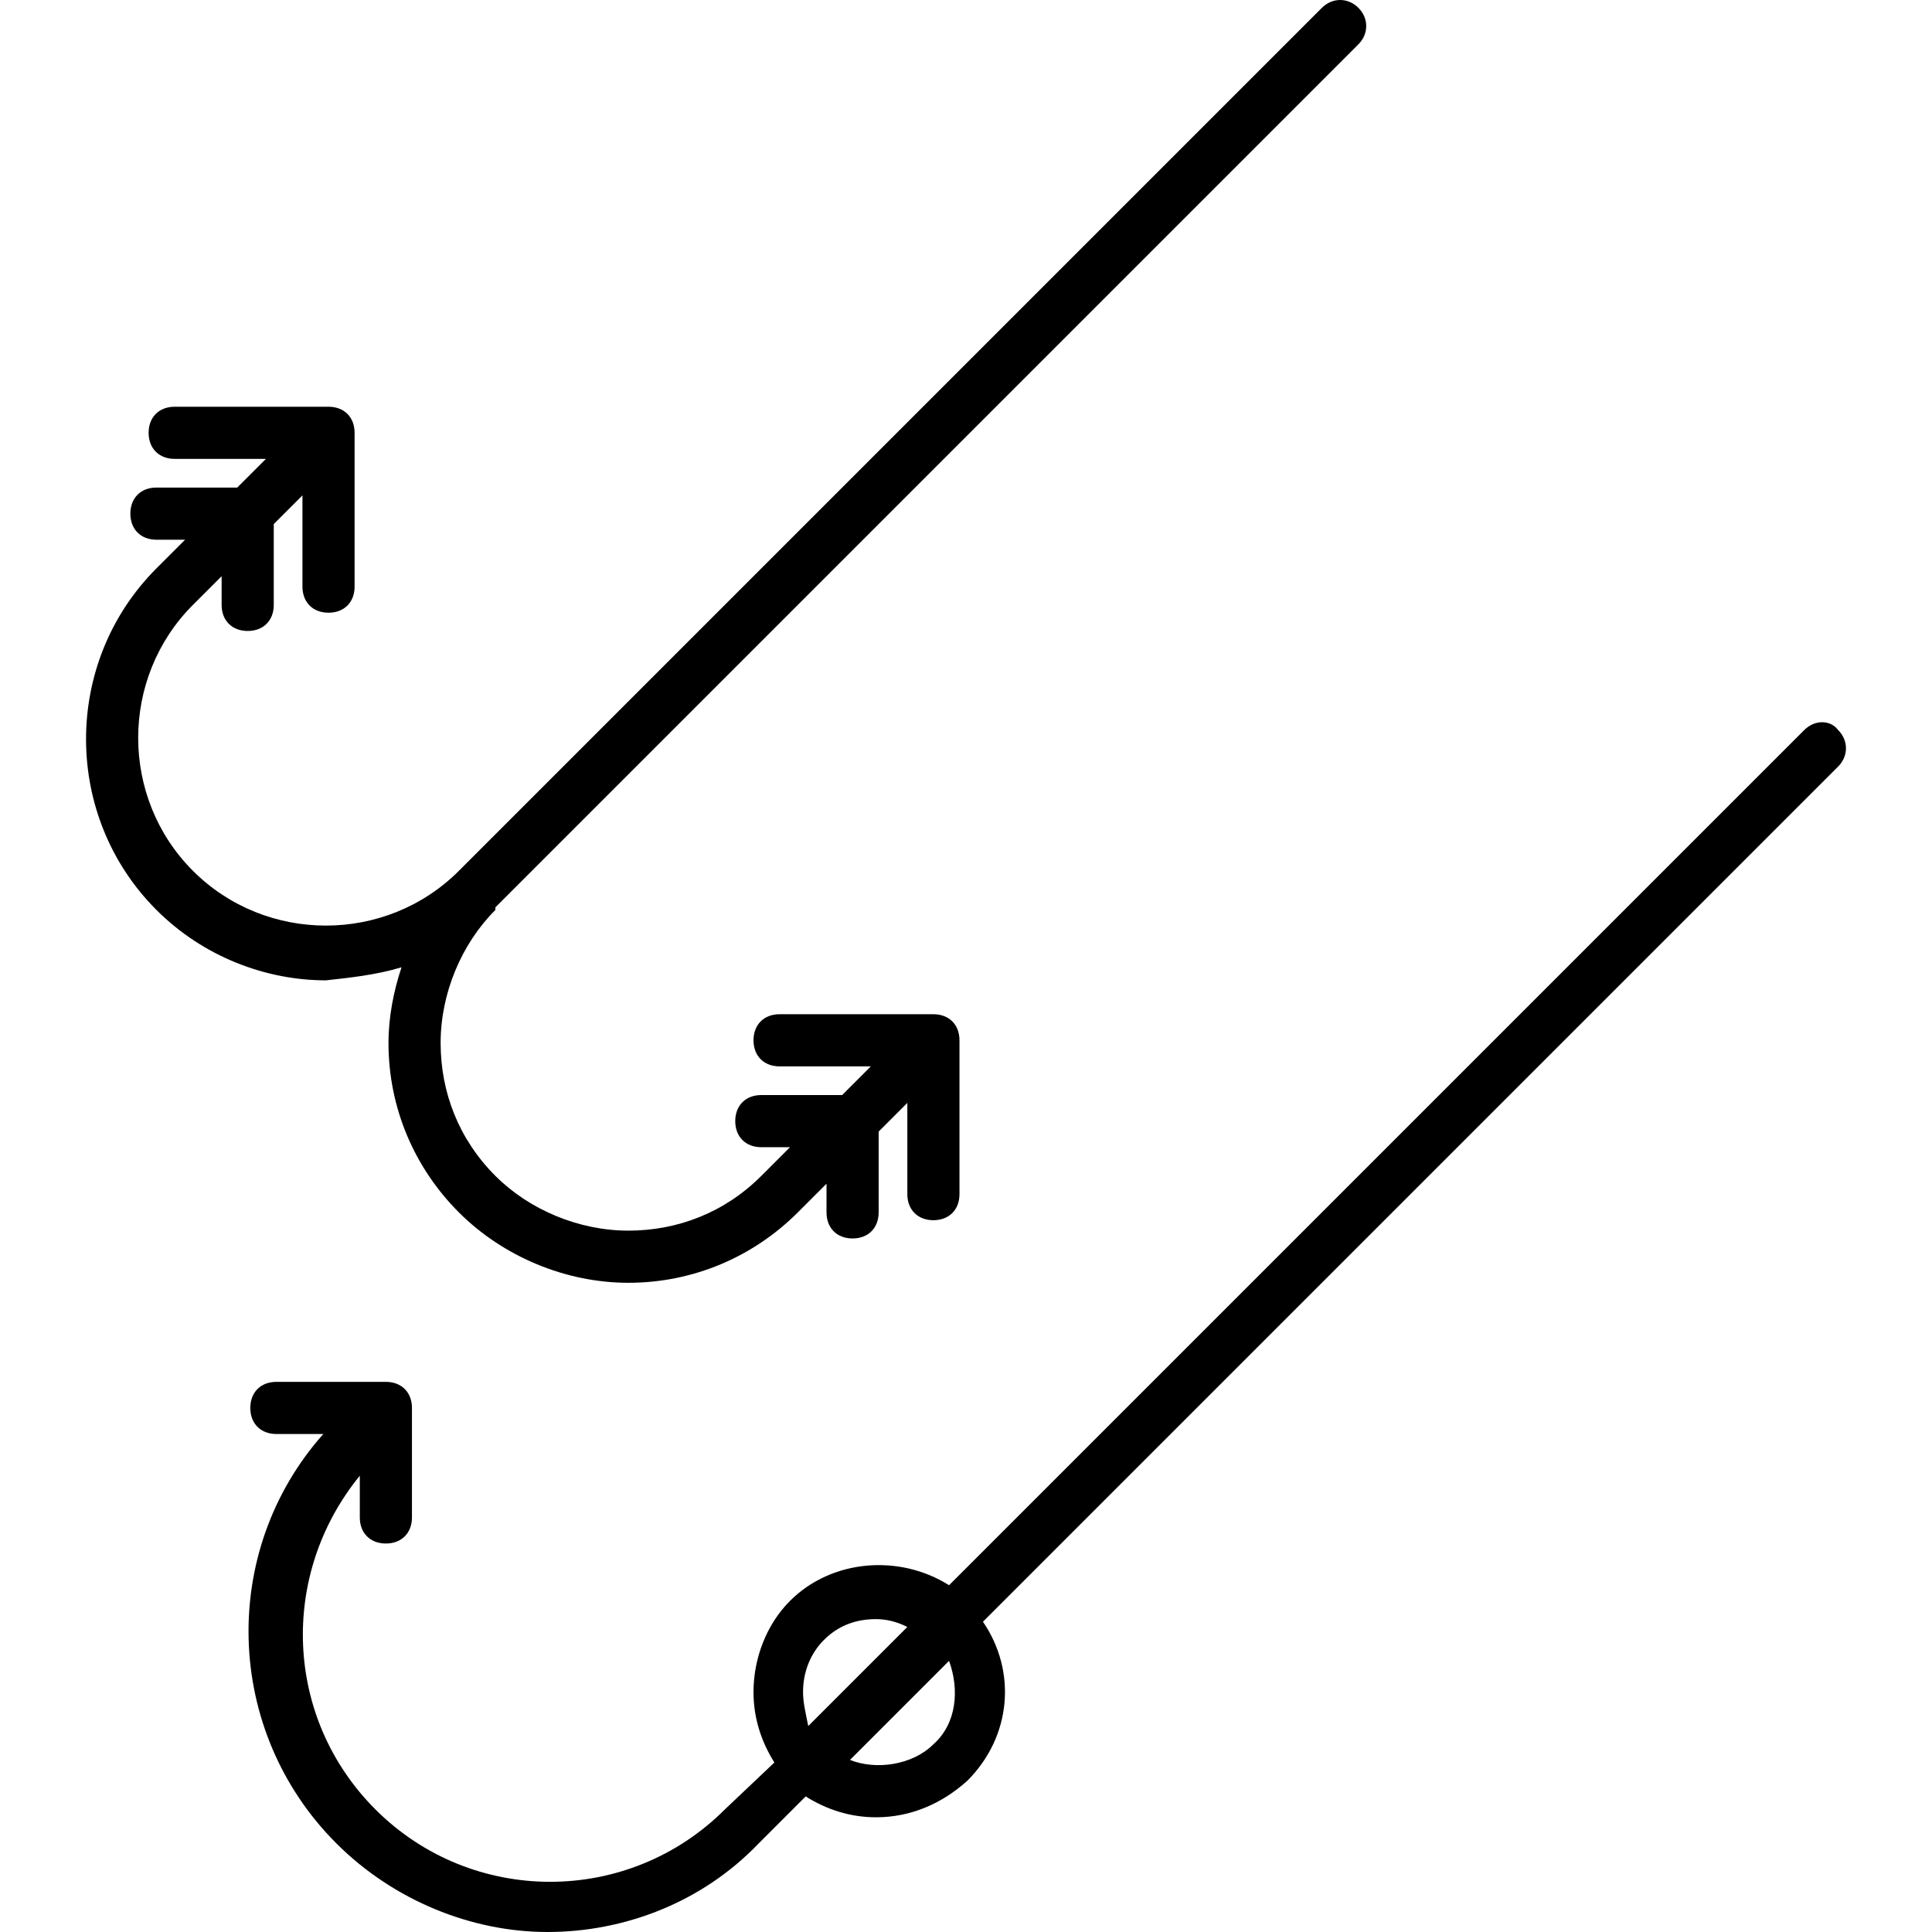
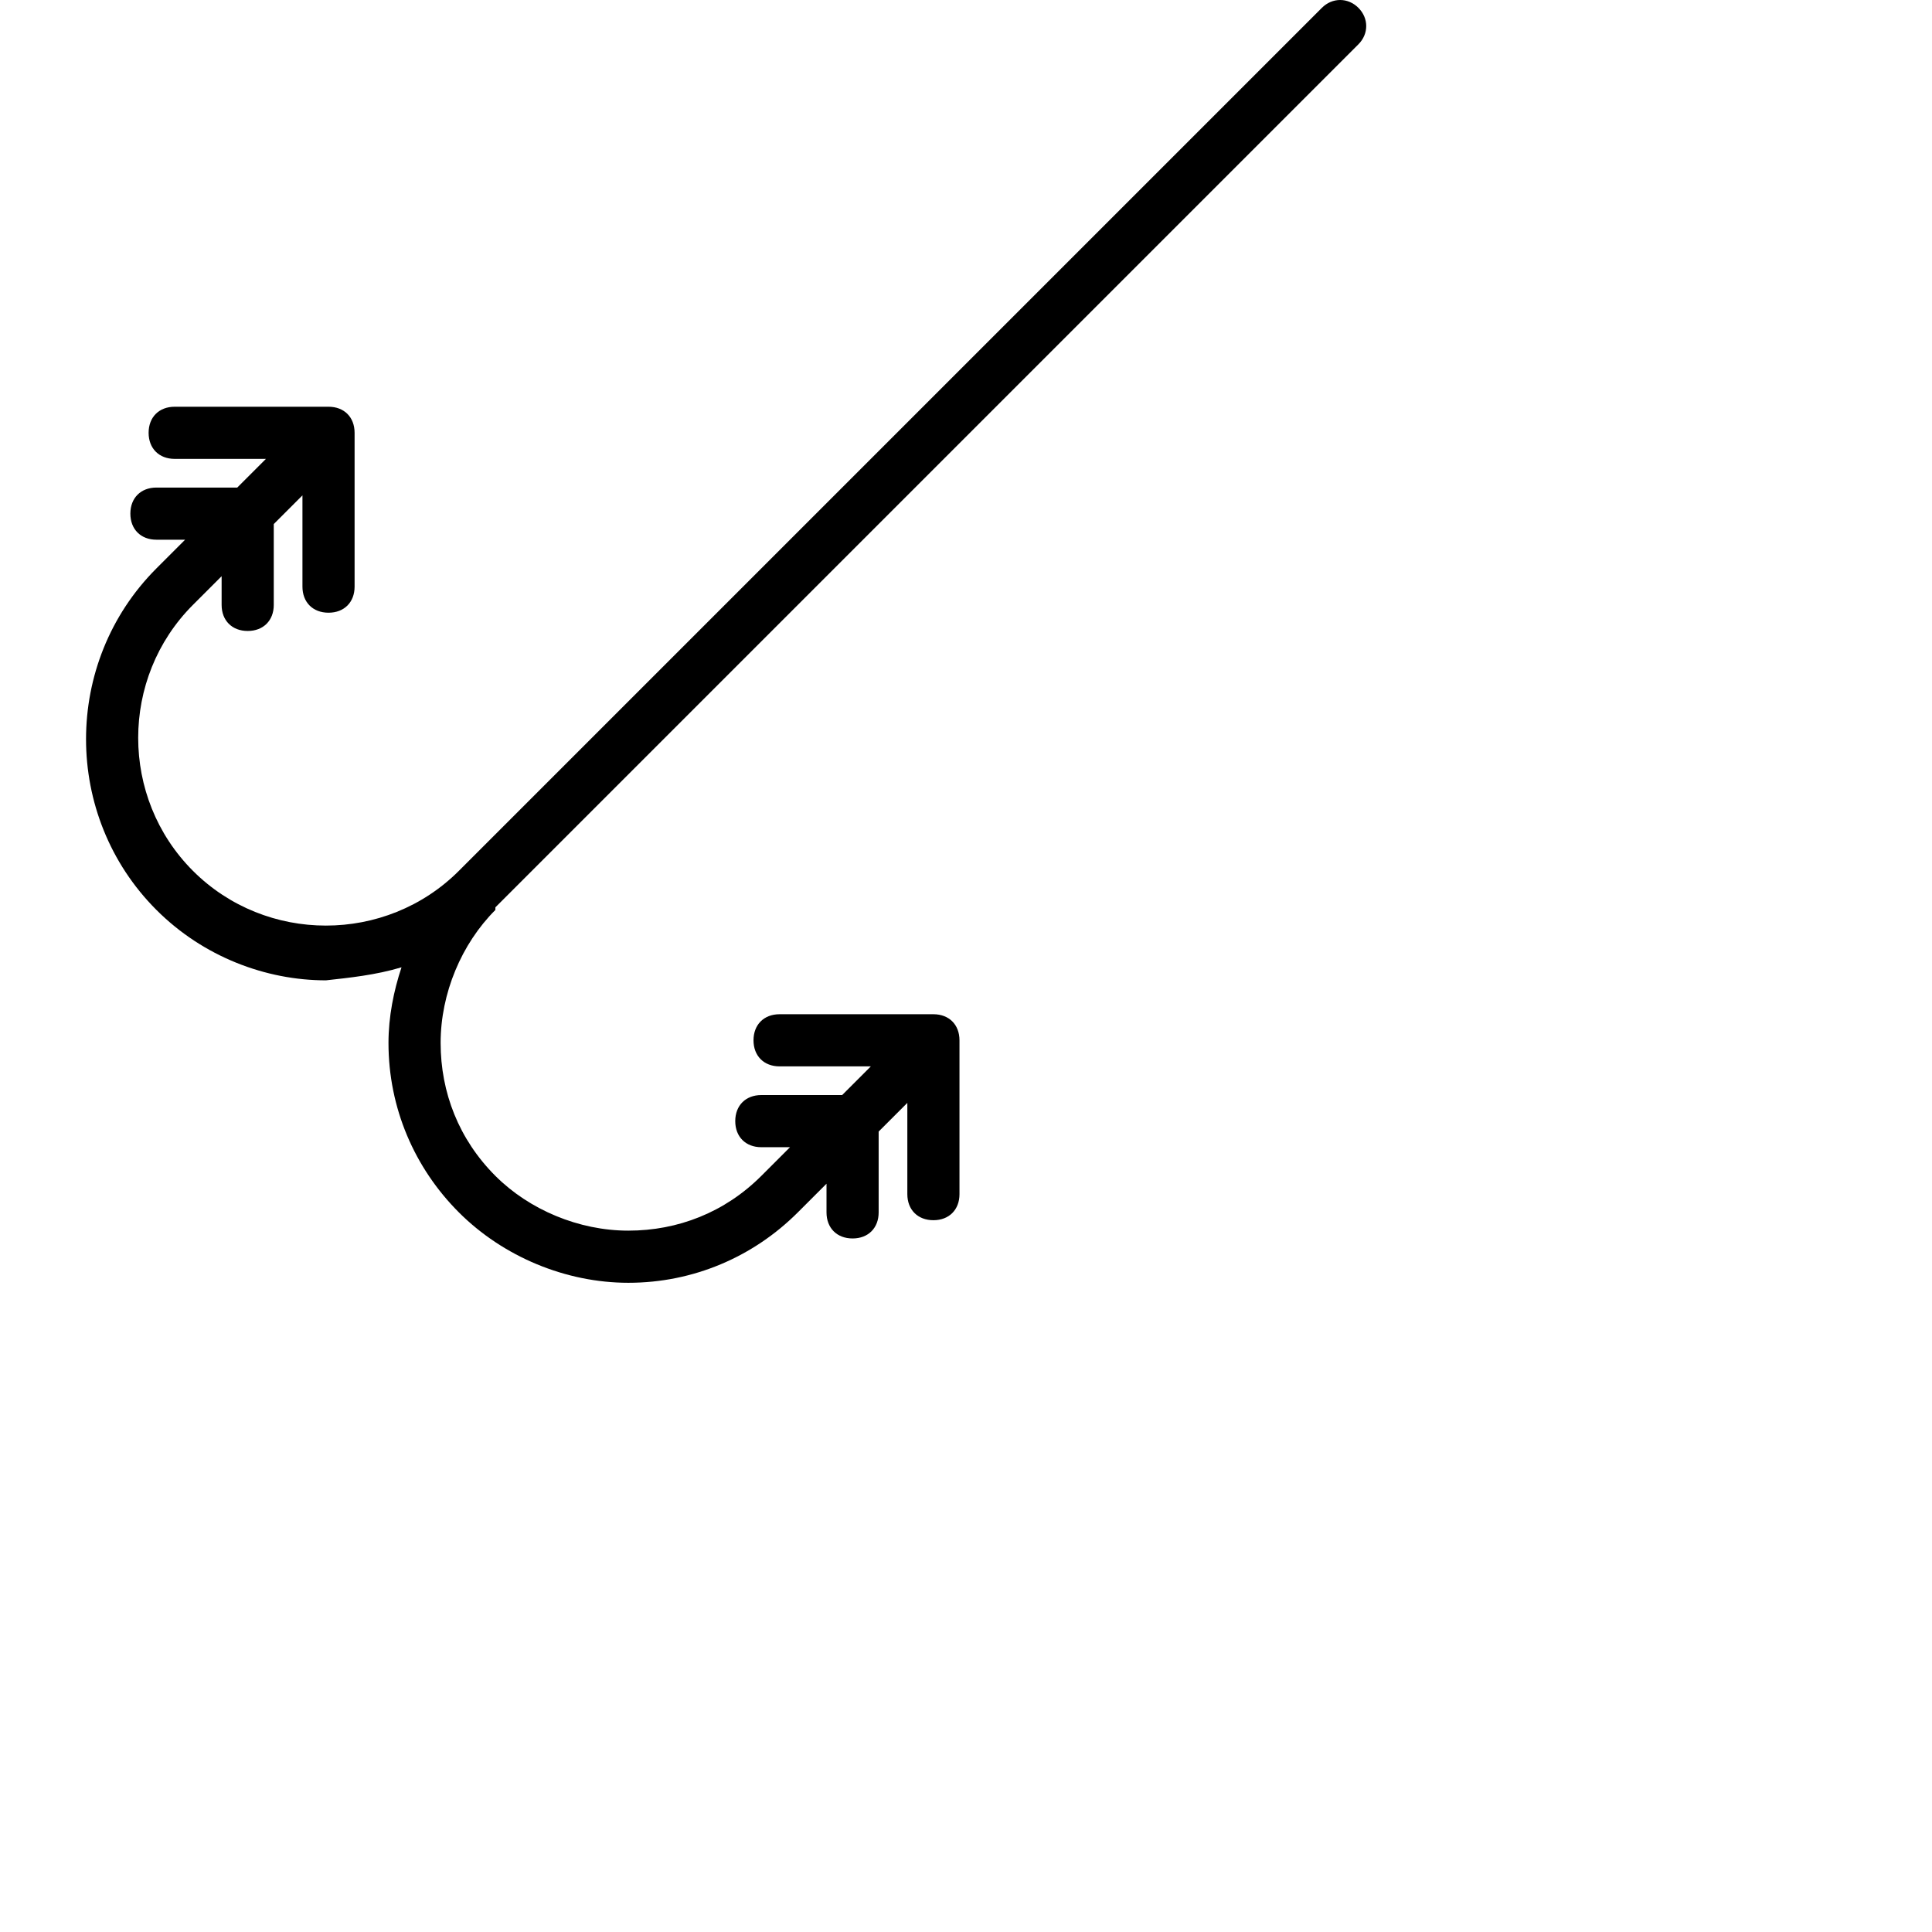
<svg xmlns="http://www.w3.org/2000/svg" version="1.1" id="Capa_1" x="0px" y="0px" viewBox="0 0 379.392 379.392" style="enable-background:new 0 0 379.392 379.392;" xml:space="preserve">
  <g>
    <g>
-       <path d="M360.96,143.36c-1.536-2.048-4.608-2.048-6.656,0L186.368,311.296c-9.728-6.144-23.04-5.12-31.232,3.072    c-4.608,4.608-7.168,11.264-7.168,17.92c0,5.12,1.536,9.728,4.096,13.824l-9.728,9.216c-18.944,18.944-49.664,18.944-68.608,0    c-17.92-17.92-18.944-46.08-3.072-65.536v8.192c0,3.072,2.048,5.12,5.12,5.12c3.072,0,5.12-2.048,5.12-5.12V276.48    c0-3.072-2.048-5.12-5.12-5.12H54.272c-3.072,0-5.12,2.048-5.12,5.12c0,3.072,2.048,5.12,5.12,5.12h9.216    c-20.48,23.04-19.456,58.368,2.56,80.384c11.264,11.264,26.624,17.408,41.472,17.408c14.848,0,30.208-5.632,41.472-17.408    l9.216-9.216c4.096,2.56,8.704,4.096,13.824,4.096c6.656,0,12.8-2.56,17.92-7.168c8.704-8.704,9.728-21.504,3.072-31.232    L360.96,150.528C363.008,148.48,363.008,145.408,360.96,143.36z M157.696,332.288c0-4.096,1.536-7.68,4.096-10.24    c3.072-3.072,6.656-4.096,10.24-4.096c2.048,0,4.096,0.512,6.144,1.536l-19.456,19.456    C158.208,336.384,157.696,334.336,157.696,332.288z M183.296,342.528c-4.096,4.096-11.264,5.12-16.384,3.072l19.456-19.456    C188.416,331.776,187.904,338.432,183.296,342.528z" />
-     </g>
+       </g>
  </g>
  <g>
    <g>
      <path d="M97.28,178.176L266.752,8.704c2.048-2.048,2.048-5.12,0-7.168c-2.048-2.048-5.12-2.048-7.168,0L90.112,171.008    c-14.336,14.336-37.888,14.336-52.224,0s-14.336-37.888,0-52.224l5.632-5.632v5.632c0,3.072,2.048,5.12,5.12,5.12    s5.12-2.048,5.12-5.12v-15.872l5.632-5.632v17.92c0,3.072,2.048,5.12,5.12,5.12s5.12-2.048,5.12-5.12V84.992    c0-3.072-2.048-5.12-5.12-5.12H34.304c-3.072,0-5.12,2.048-5.12,5.12s2.048,5.12,5.12,5.12h17.92l-5.632,5.632H30.72    c-3.072,0-5.12,2.048-5.12,5.12c0,3.072,2.048,5.12,5.12,5.12h5.632l-5.632,5.632c-18.432,18.432-18.432,48.64,0,67.072    c9.216,9.216,21.504,13.824,33.28,13.824c4.608-0.512,9.728-1.024,14.848-2.56c-1.536,4.608-2.56,9.728-2.56,14.848    c0,12.8,5.12,24.576,13.824,33.28c8.704,8.704,20.992,13.824,33.28,13.824c12.8,0,24.576-5.12,33.28-13.824l5.632-5.632v5.632    c0,3.072,2.048,5.12,5.12,5.12c3.072,0,5.12-2.048,5.12-5.12v-15.872l5.632-5.632v17.92c0,3.072,2.048,5.12,5.12,5.12    c3.072,0,5.12-2.048,5.12-5.12v-30.208c0-3.072-2.048-5.12-5.12-5.12h-30.208c-3.072,0-5.12,2.048-5.12,5.12    c0,3.072,2.048,5.12,5.12,5.12h17.92l-5.632,5.632h-15.872c-3.072,0-5.12,2.048-5.12,5.12c0,3.072,2.048,5.12,5.12,5.12h5.632    l-5.632,5.632c-7.168,7.168-16.384,10.752-26.112,10.752c-9.728,0-19.456-4.096-26.112-10.752    c-7.168-7.168-10.752-16.384-10.752-26.112c0-9.728,4.096-19.456,10.752-26.112C97.28,178.688,97.28,178.688,97.28,178.176z" />
    </g>
  </g>
  <g>
</g>
  <g>
</g>
  <g>
</g>
  <g>
</g>
  <g>
</g>
  <g>
</g>
  <g>
</g>
  <g>
</g>
  <g>
</g>
  <g>
</g>
  <g>
</g>
  <g>
</g>
  <g>
</g>
  <g>
</g>
  <g>
</g>
</svg>